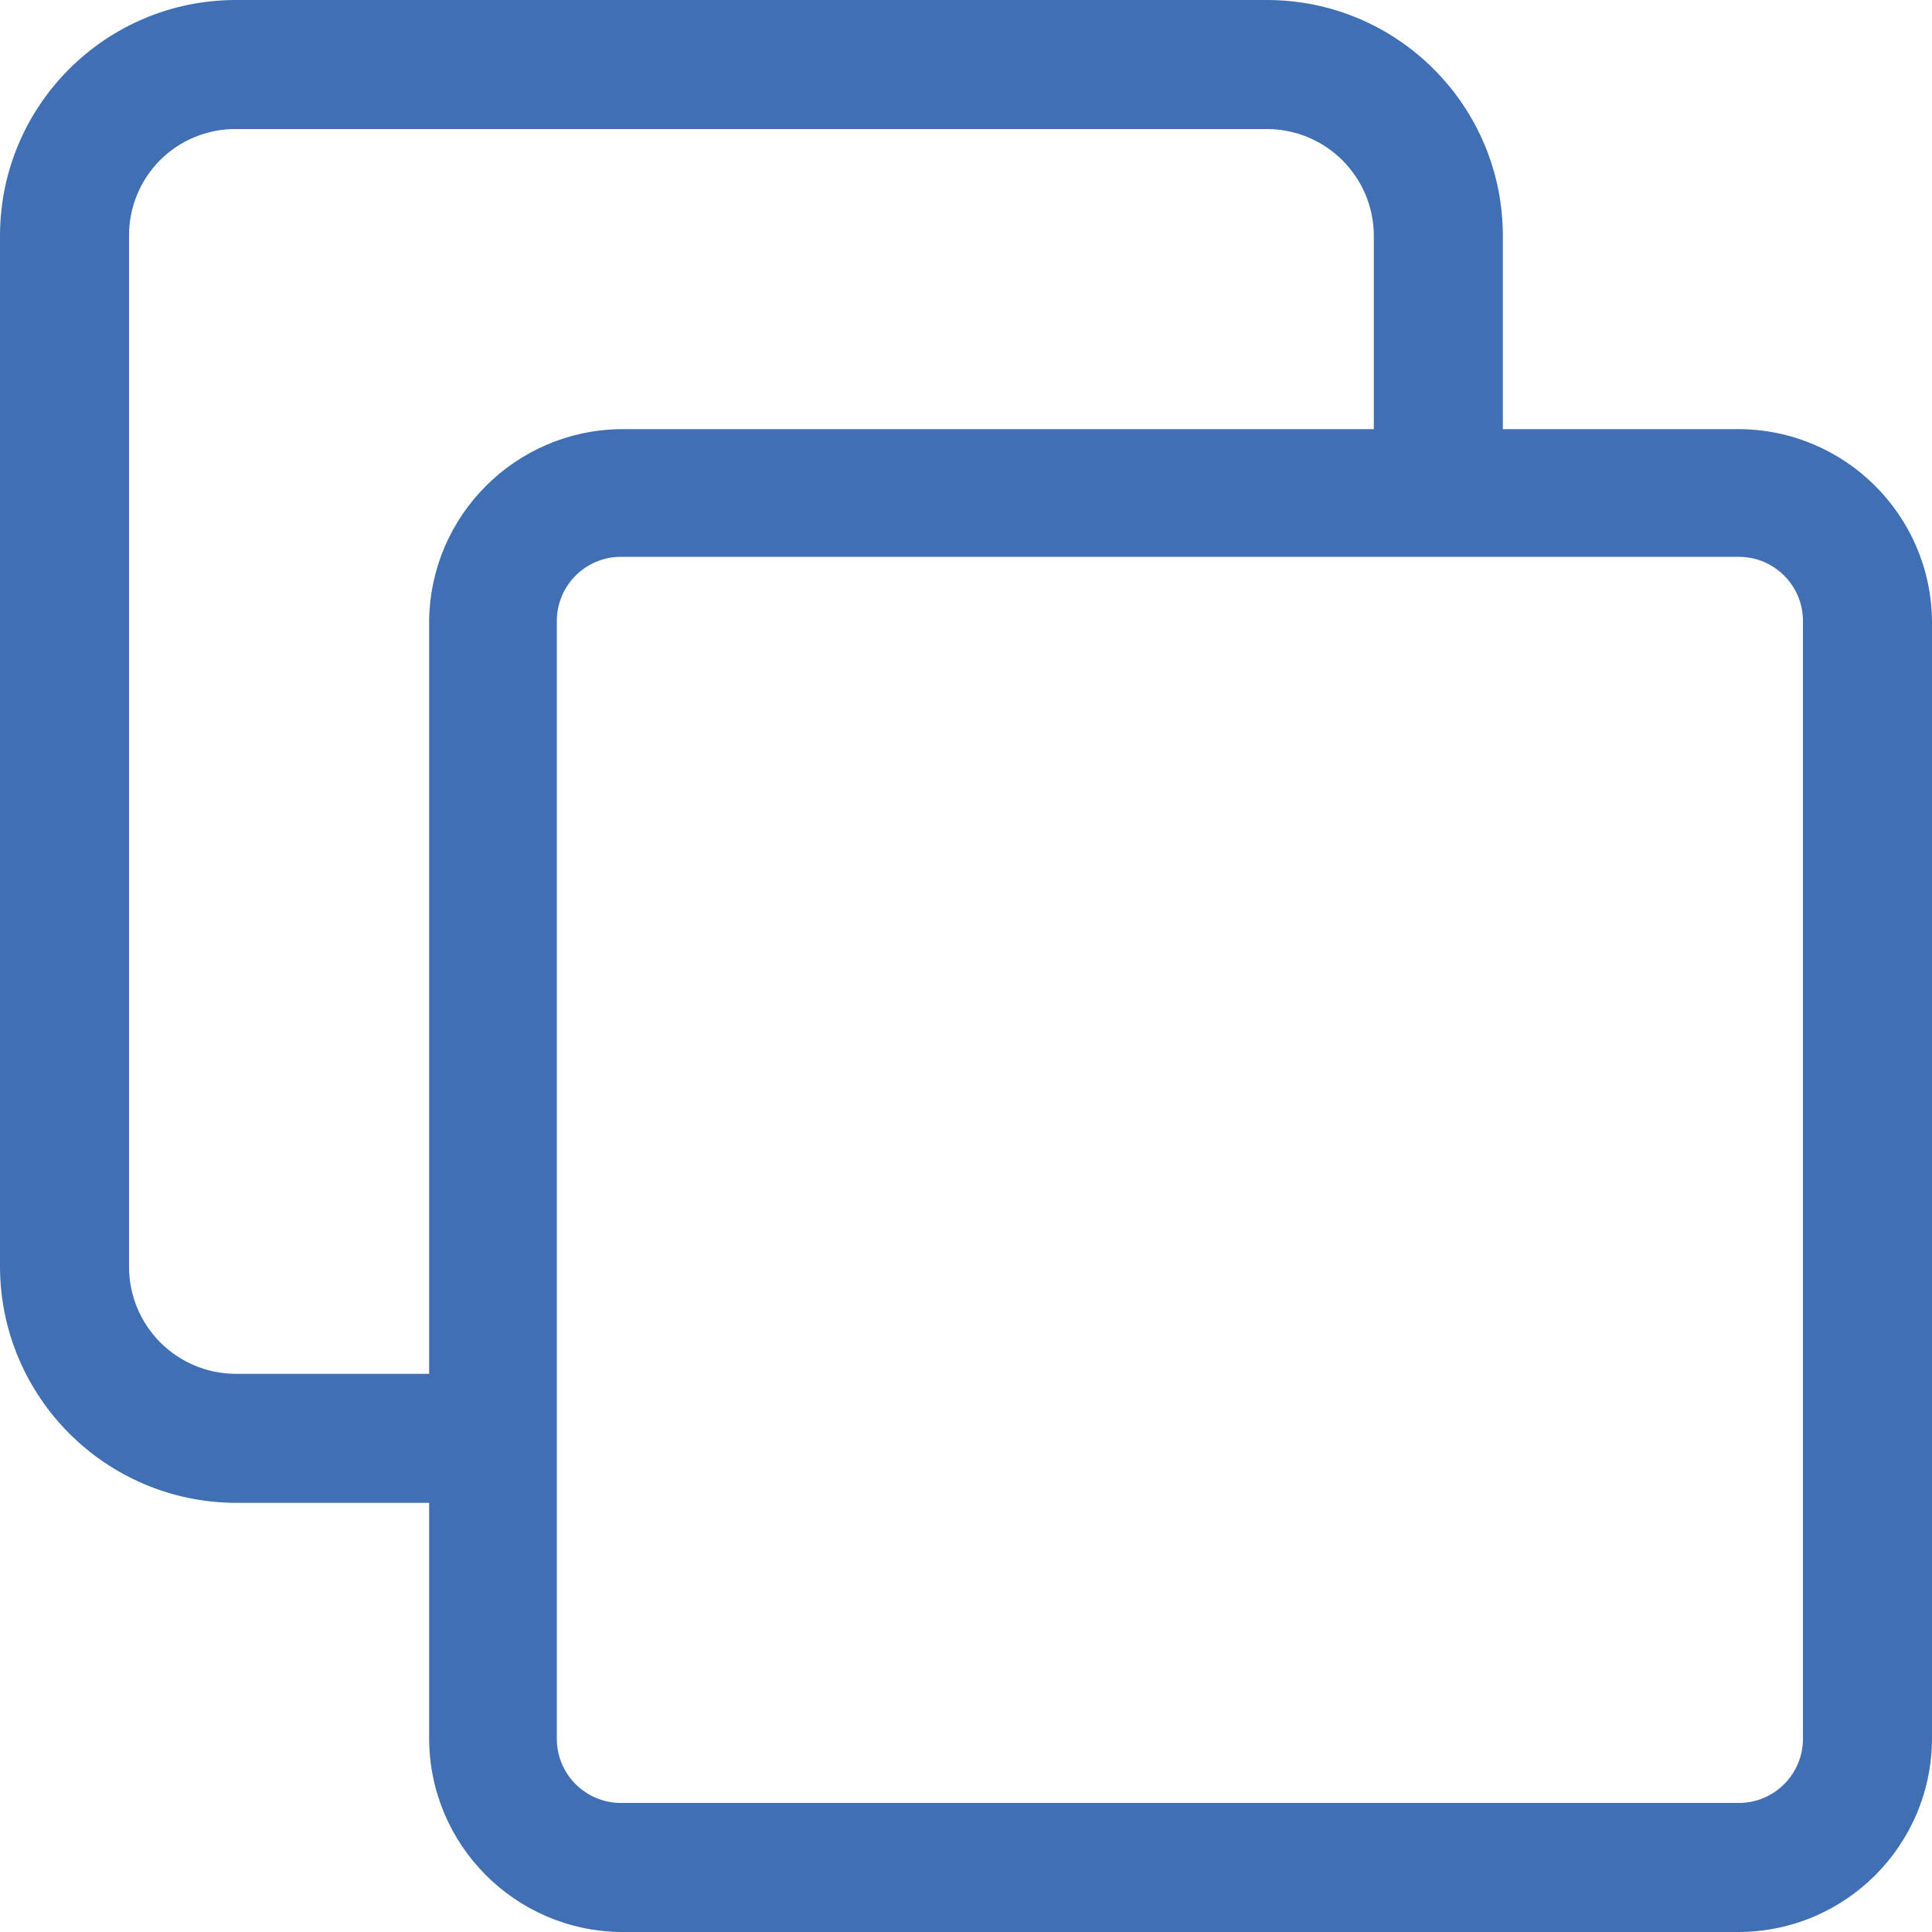
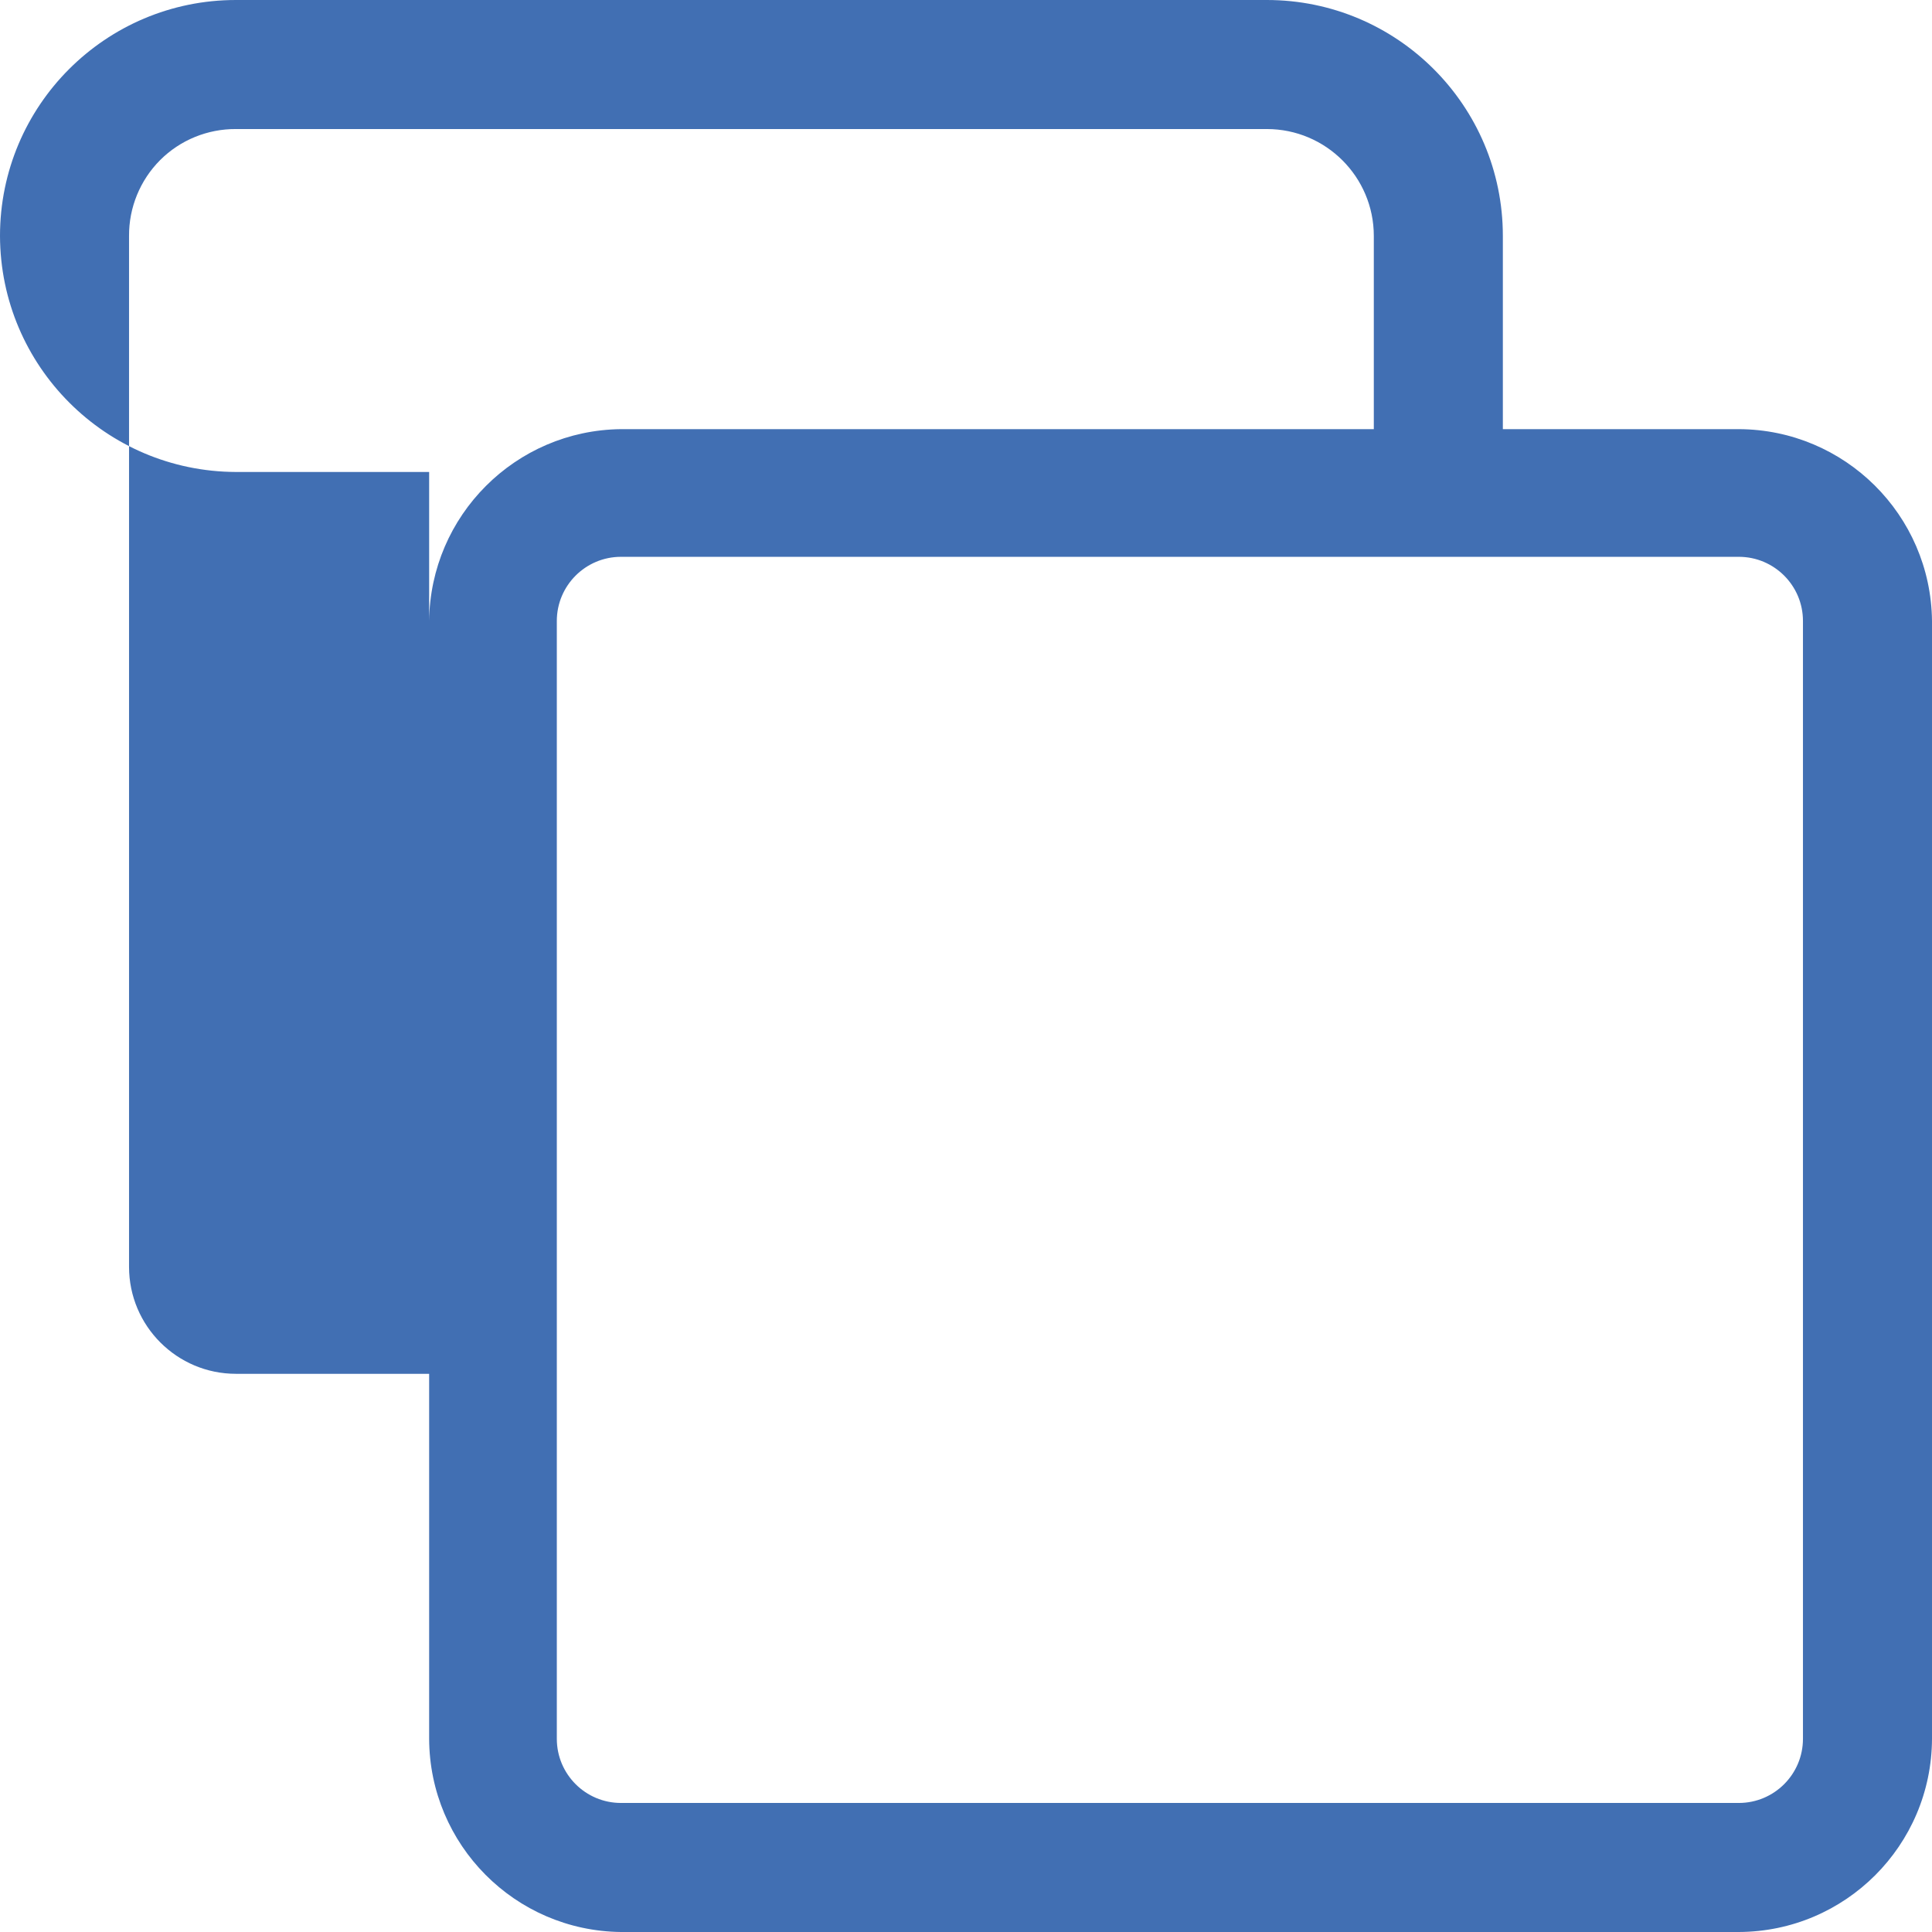
<svg xmlns="http://www.w3.org/2000/svg" width="24" height="24" viewBox="0 0 24 24">
  <g fill="none" fill-rule="evenodd">
    <g fill="#416FB3" fill-rule="nonzero">
      <g>
        <g>
-           <path d="M21.6 5.331h-2.931v-2.4C18.669 1.312 17.356 0 15.737 0H2.931C1.312 0 0 1.312 0 2.931v12.806c.005 1.617 1.314 2.927 2.931 2.932h2.4V21.6c.005 1.317 1.066 2.386 2.383 2.4H21.6c1.324-.005 2.395-1.076 2.4-2.4V7.714c-.014-1.317-1.083-2.378-2.4-2.383zM2.931 17.066c-.733 0-1.328-.595-1.328-1.329V2.931c-.002-.353.137-.692.386-.942.25-.25.59-.388.942-.386h12.806c.734 0 1.329.595 1.329 1.328v2.4H7.714c-1.31.014-2.369 1.073-2.383 2.383v9.352h-2.4zM22.397 21.6c0 .44-.357.797-.797.797H7.714c-.44 0-.797-.357-.797-.797V7.714c0-.44.357-.797.797-.797H21.6c.44 0 .797.357.797.797V21.6z" transform="translate(-271 -277) translate(5 200) translate(266 77)" />
+           <path d="M21.6 5.331h-2.931v-2.4C18.669 1.312 17.356 0 15.737 0H2.931C1.312 0 0 1.312 0 2.931c.005 1.617 1.314 2.927 2.931 2.932h2.4V21.6c.005 1.317 1.066 2.386 2.383 2.4H21.6c1.324-.005 2.395-1.076 2.4-2.4V7.714c-.014-1.317-1.083-2.378-2.4-2.383zM2.931 17.066c-.733 0-1.328-.595-1.328-1.329V2.931c-.002-.353.137-.692.386-.942.25-.25.59-.388.942-.386h12.806c.734 0 1.329.595 1.329 1.328v2.4H7.714c-1.31.014-2.369 1.073-2.383 2.383v9.352h-2.4zM22.397 21.6c0 .44-.357.797-.797.797H7.714c-.44 0-.797-.357-.797-.797V7.714c0-.44.357-.797.797-.797H21.6c.44 0 .797.357.797.797V21.6z" transform="translate(-271 -277) translate(5 200) translate(266 77)" />
        </g>
      </g>
    </g>
  </g>
</svg>